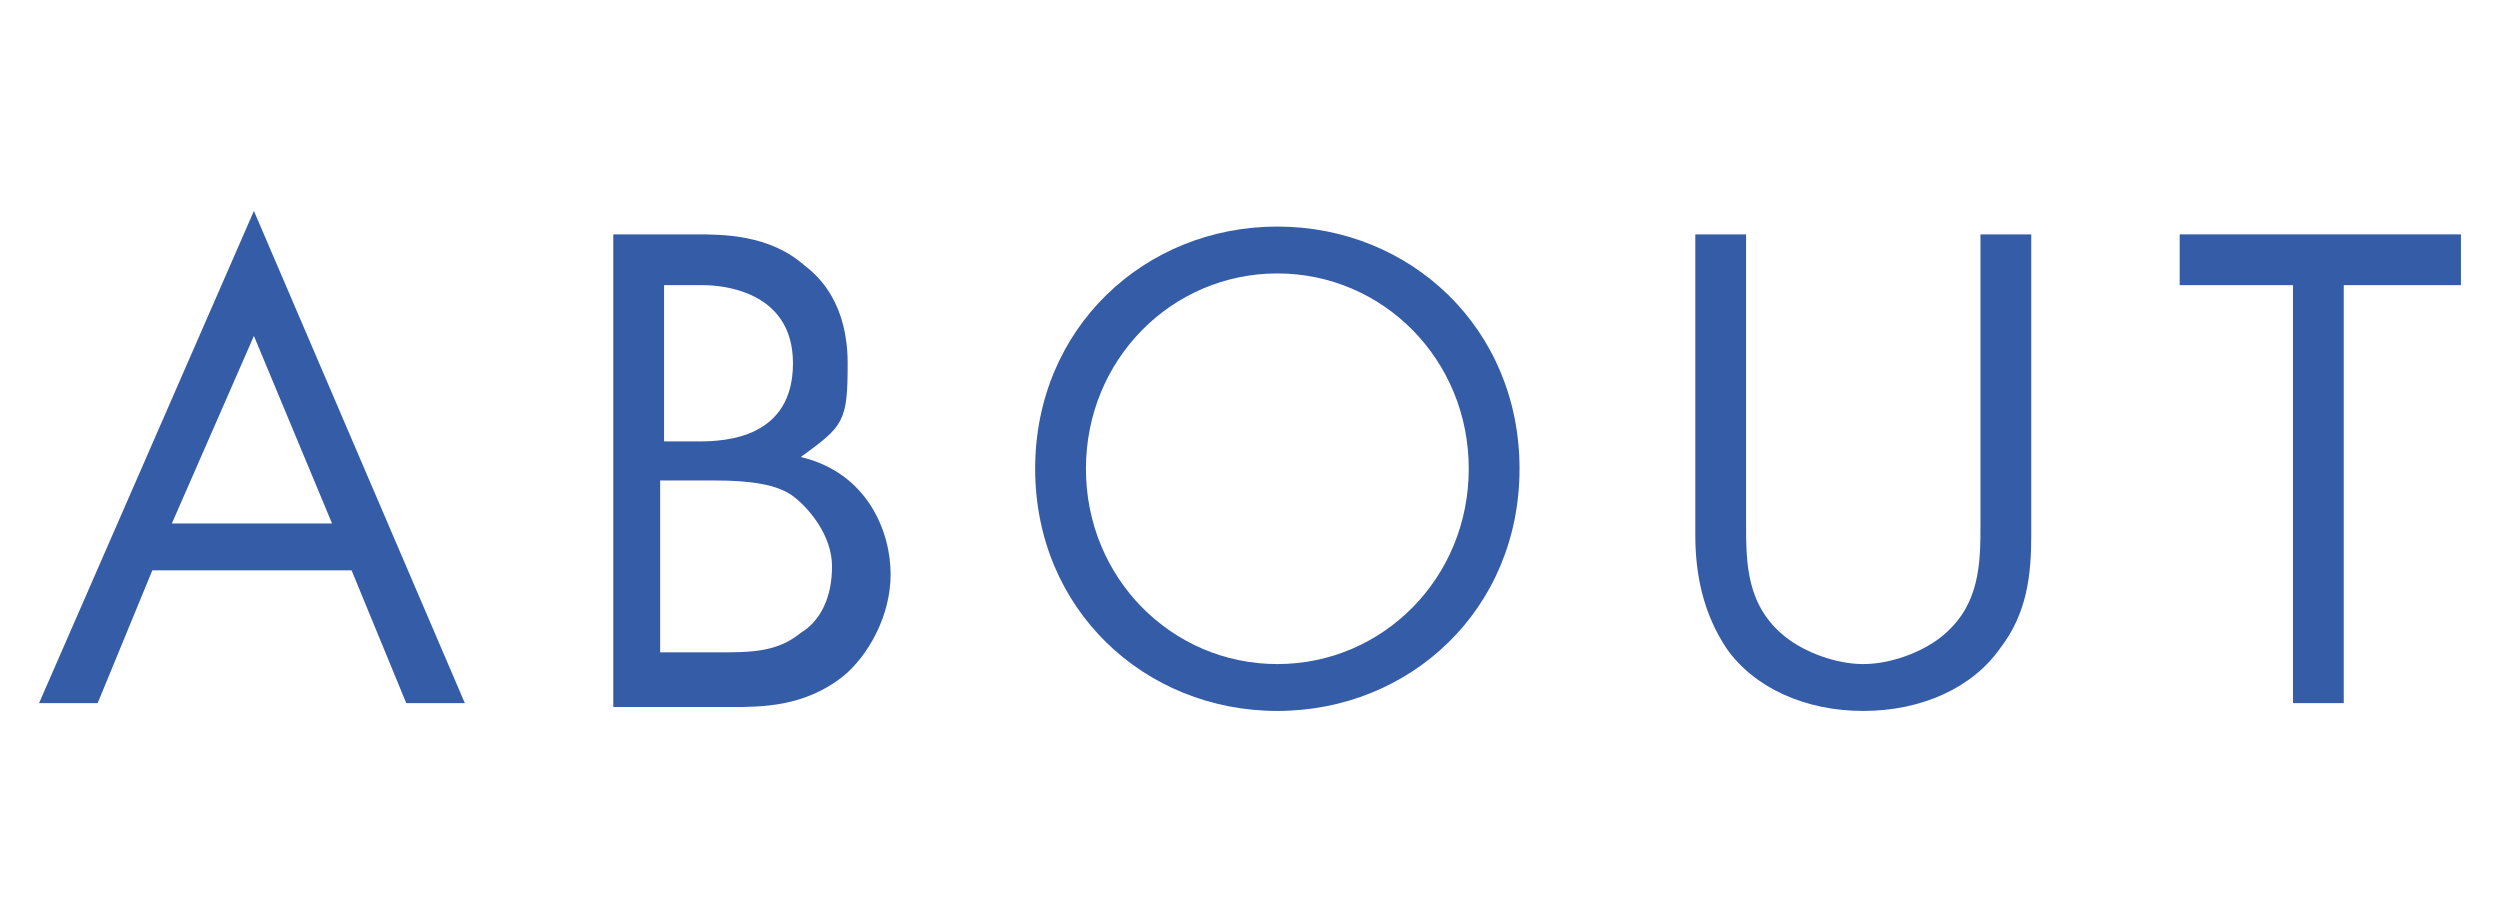
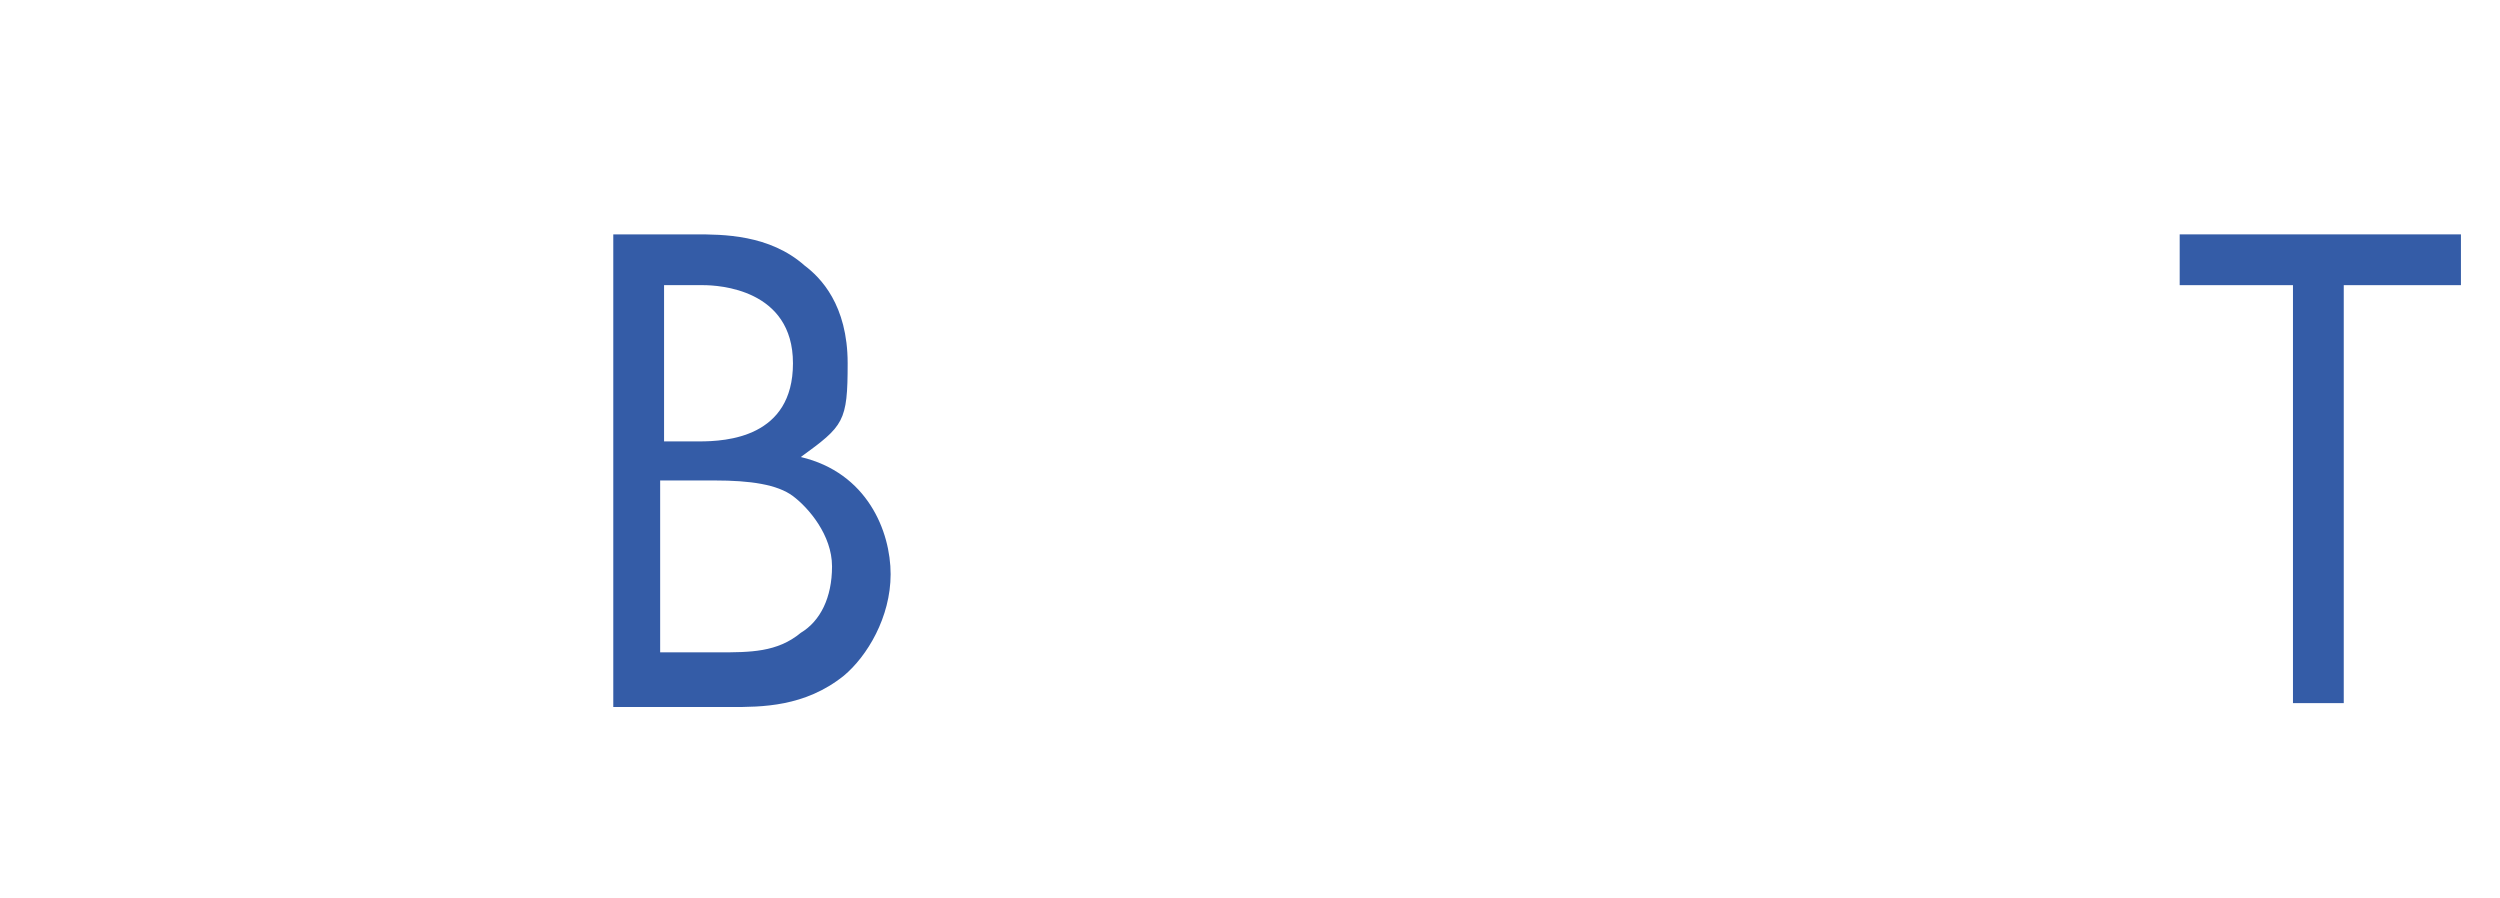
<svg xmlns="http://www.w3.org/2000/svg" id="_レイヤー_1" data-name="レイヤー_1" version="1.1" viewBox="0 0 64 23">
  <defs>
    <style>
      .st0 {
        isolation: isolate;
      }

      .st1 {
        fill: #345ca7;
      }
    </style>
  </defs>
  <g id="ABOUT" class="st0">
    <g class="st0">
-       <path class="st1" d="M9.1,14.6H3.9l-1.4,3.4h-1.5L6.5,5.4l5.4,12.6h-1.5l-1.4-3.4ZM8.5,13.4l-2-4.8-2.1,4.8h4.1Z" />
      <path class="st1" d="M17.8,6c.7,0,1.9,0,2.8.8.4.3,1.1,1,1.1,2.5s-.1,1.6-1.2,2.4c1.7.4,2.3,1.9,2.3,3s-.6,2.1-1.2,2.6c-1,.8-2.1.8-2.9.8h-3V6h2.2ZM16.9,11.3h1c.7,0,2.4-.1,2.4-2s-1.9-2-2.3-2h-1v4ZM16.9,16.7h1.5c.8,0,1.5,0,2.1-.5.5-.3.8-.9.8-1.7s-.6-1.5-1-1.8c-.4-.3-1.1-.4-2-.4h-1.4v4.3Z" />
-       <path class="st1" d="M26.5,12c0-3.6,2.8-6.2,6.2-6.2s6.2,2.6,6.2,6.2-2.8,6.2-6.2,6.2-6.2-2.6-6.2-6.2ZM27.8,12c0,2.8,2.2,5,4.9,5s4.9-2.2,4.9-5-2.2-5-4.9-5-4.9,2.2-4.9,5Z" />
-       <path class="st1" d="M44.7,13.4c0,1,0,2.1,1,2.9.5.4,1.3.7,2,.7s1.5-.3,2-.7c1-.8,1-1.9,1-2.9v-7.4h1.3v7.7c0,1-.1,2-.8,2.9-.7,1-2,1.6-3.5,1.6s-2.8-.6-3.5-1.6c-.6-.9-.8-1.9-.8-2.9v-7.7h1.3v7.4Z" />
      <path class="st1" d="M60,7.3v10.7h-1.3V7.3h-2.9v-1.3h7.2v1.3h-2.9Z" />
    </g>
  </g>
</svg>